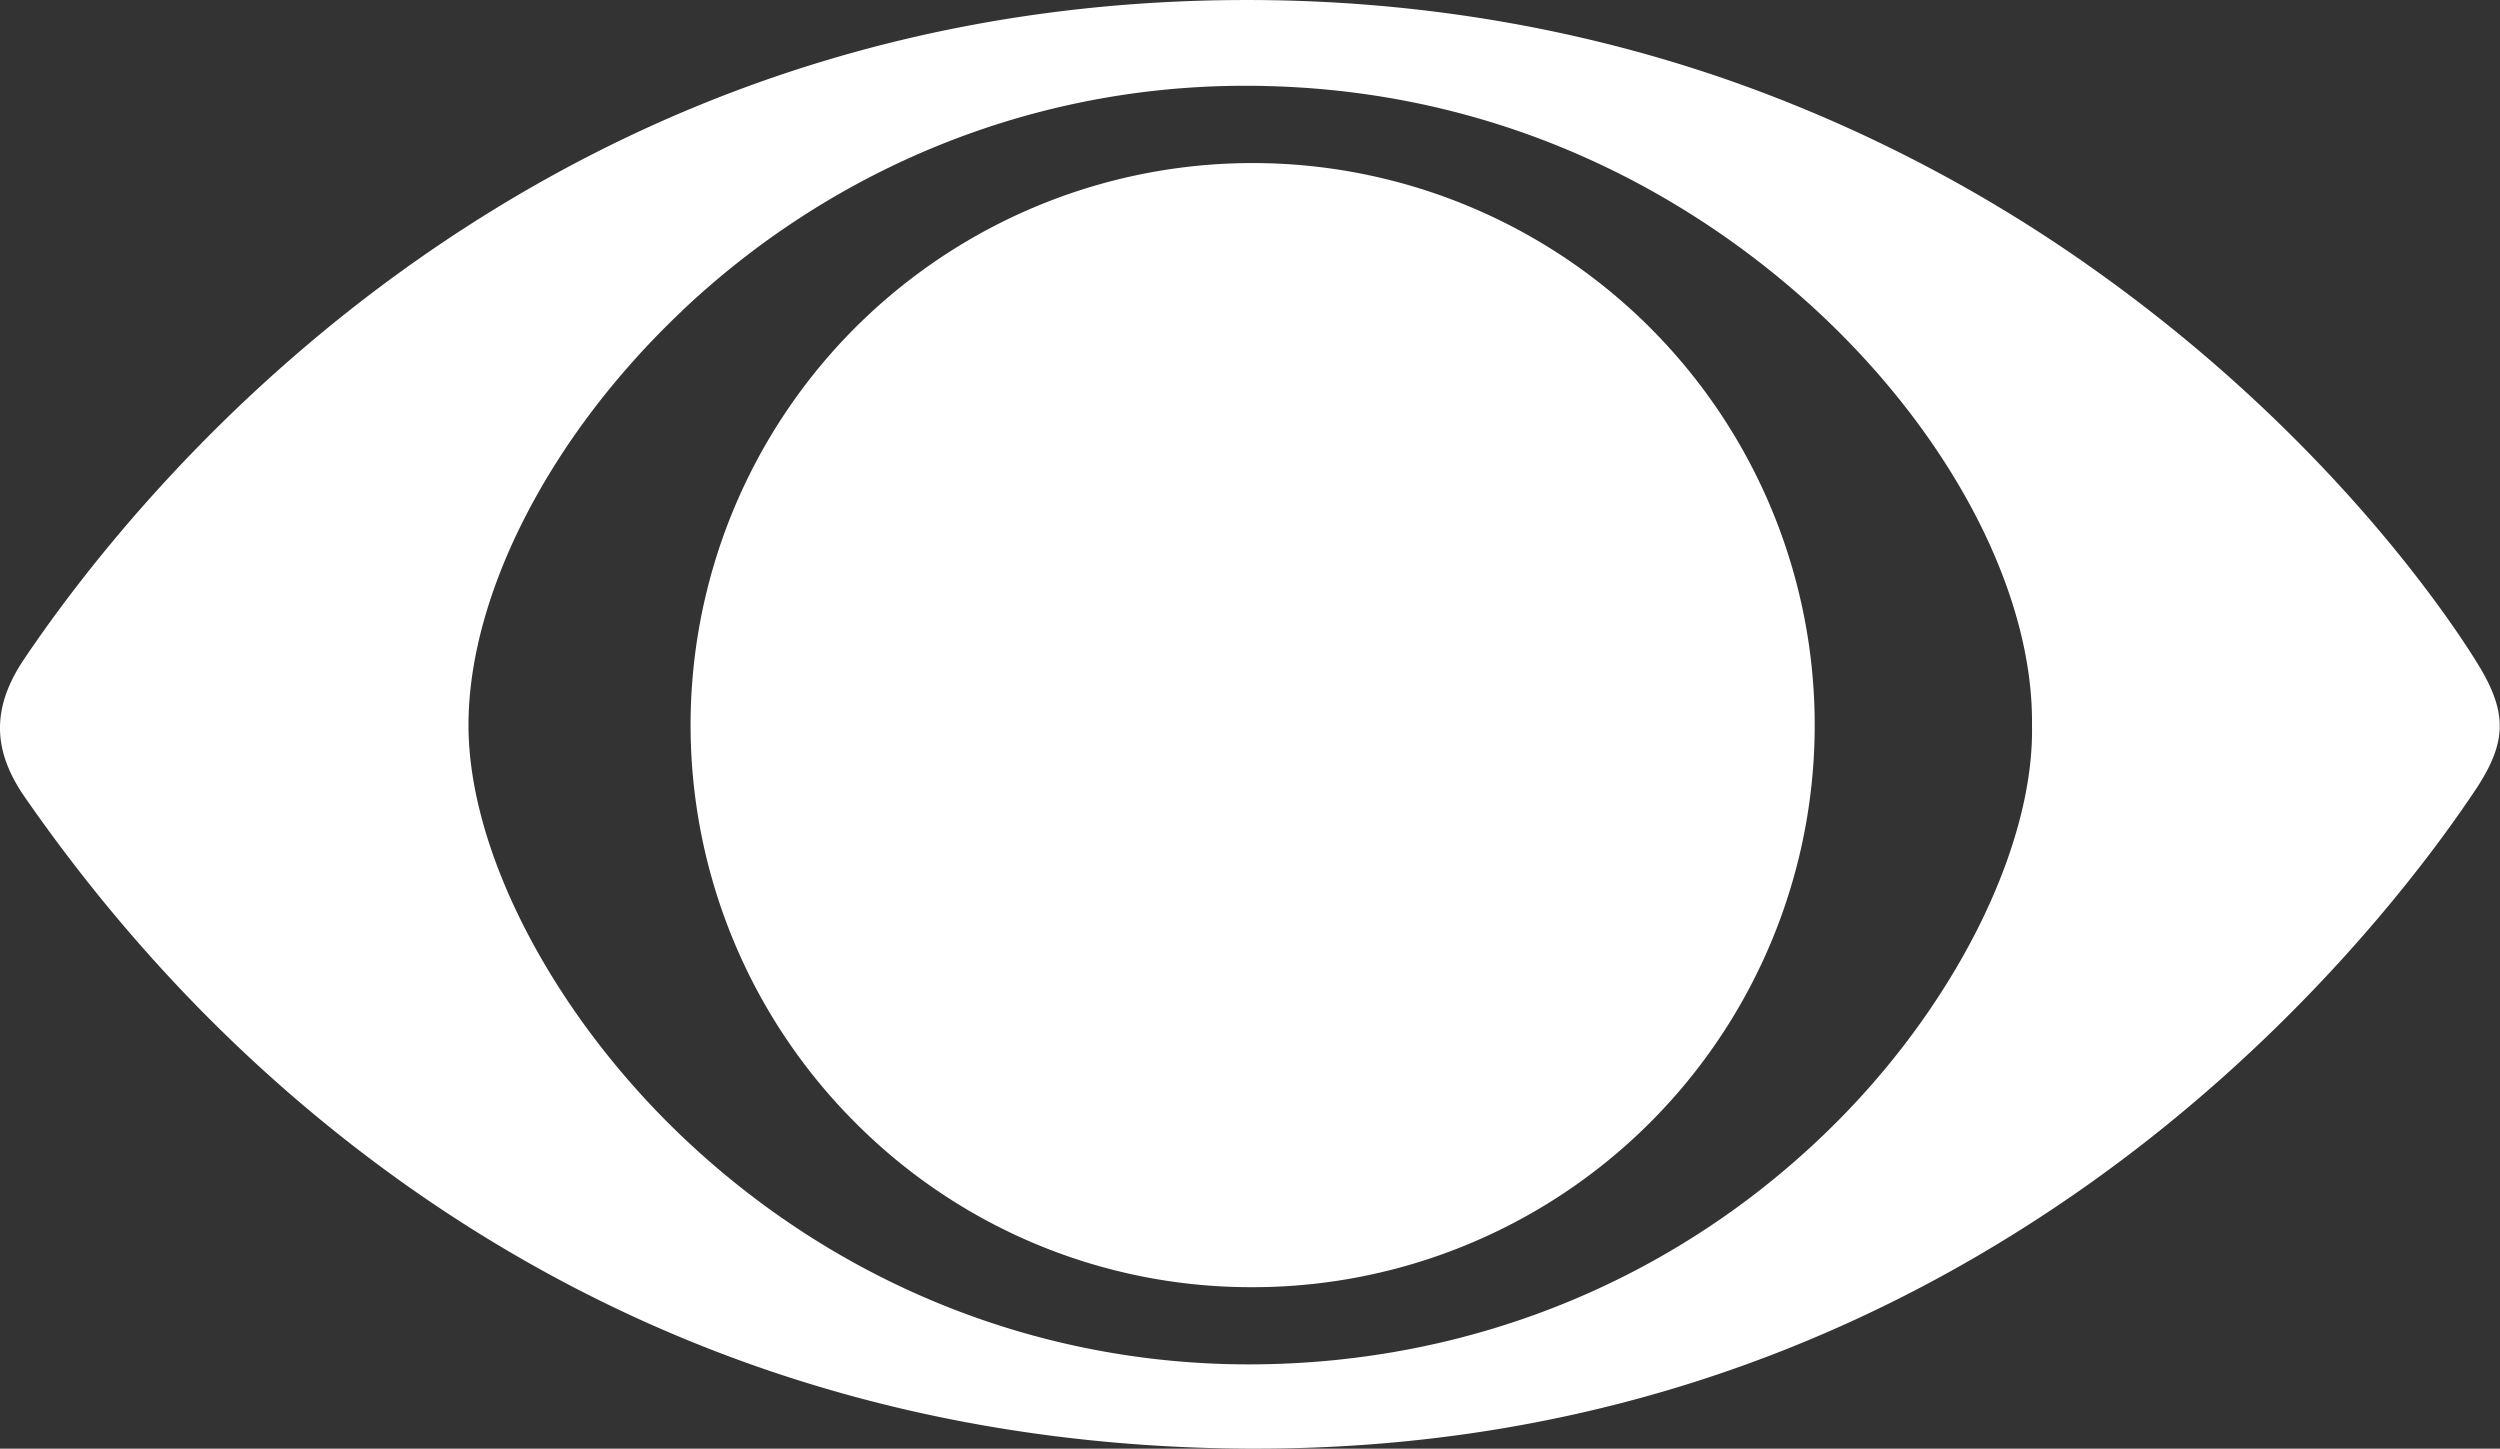
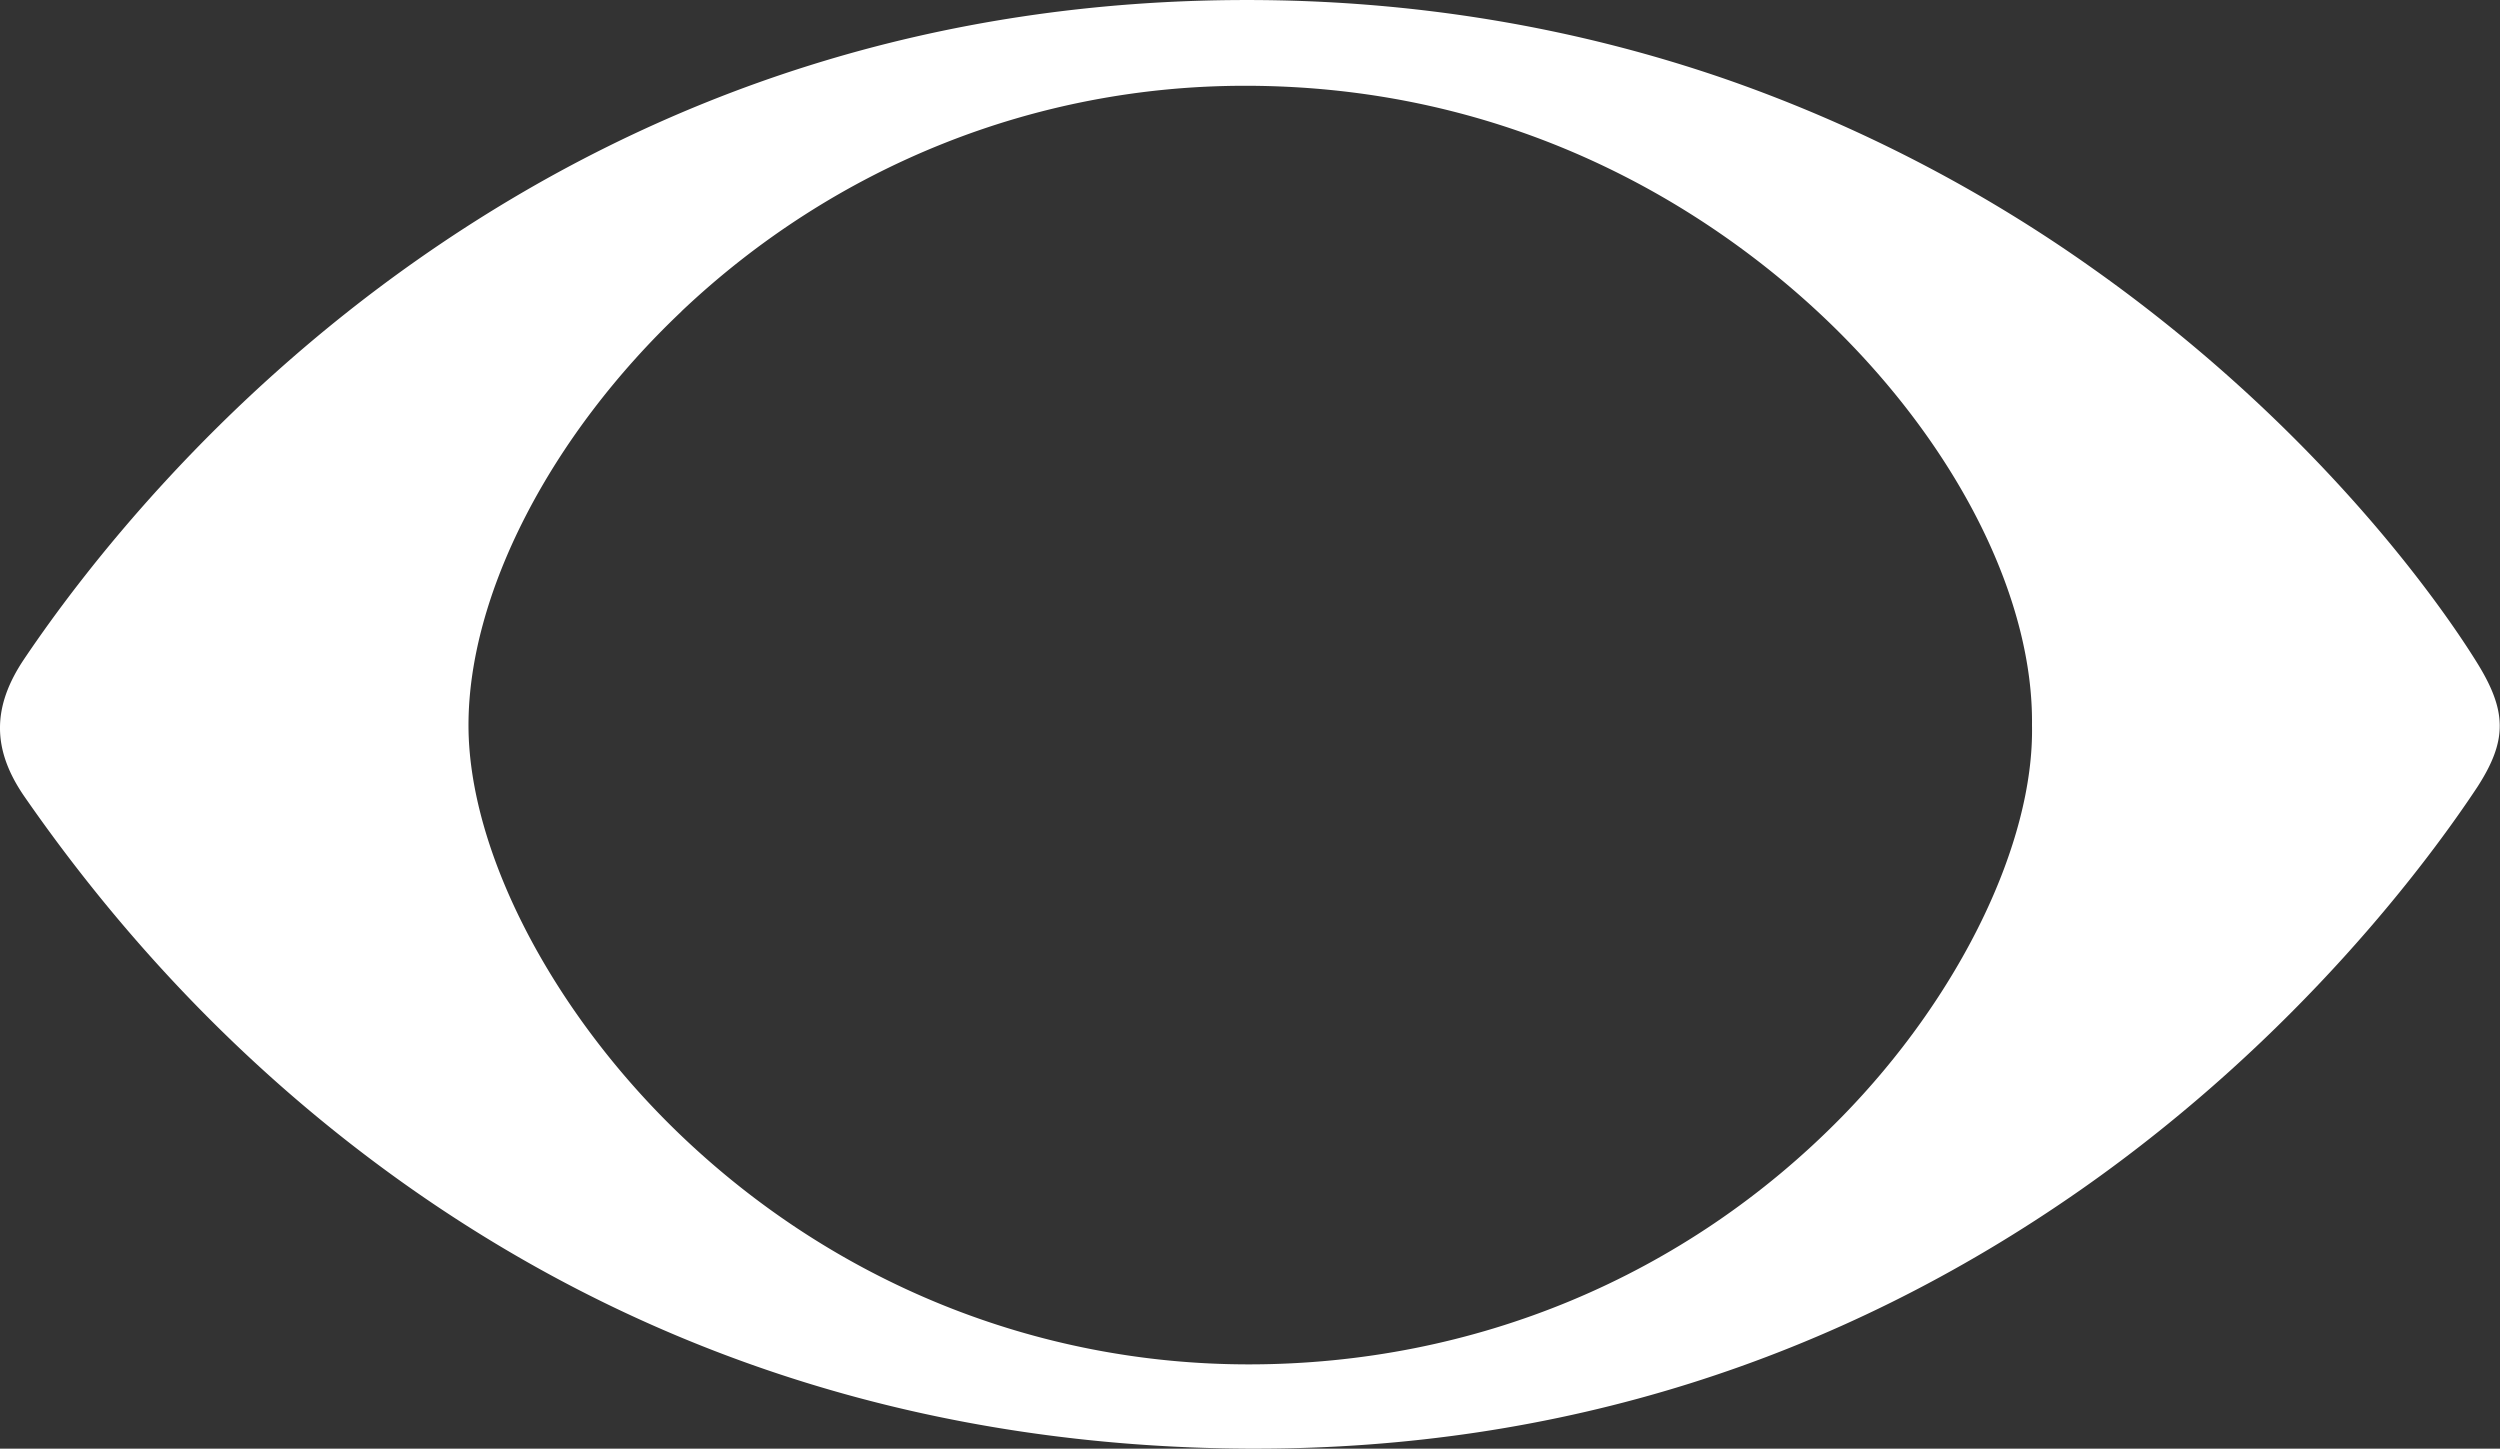
<svg xmlns="http://www.w3.org/2000/svg" id="Layer_1" data-name="Layer 1" width="405.74mm" height="235.12mm" viewBox="0 0 1150.14 666.47">
  <rect x="0" y="0" width="1150.14" height="666.47" fill="#333333" stroke="none" />
  <title>BandVetor_Olho_RGB</title>
-   <path d="M961.38,803.39a258.58,258.58,0,1,0-182.84-75.73,256.8,256.8,0,0,0,182.84,75.73" transform="translate(-385.09 -211.22)" fill="#fff" />
  <path d="M574.83,758.44c111.91,78.3,241.12,118.41,384,119.23,1.37,0,2.72,0,4,0,139,0,266.87-40.18,380-119.42,100.35-70.29,160.74-152.83,182-185,13.86-21.5,13.74-35-.6-57.85C1509.53,491.78,1453,409,1347.44,334.42a675.23,675.23,0,0,0-167.59-86.51c-70.1-24.34-144.48-36.69-221.14-36.69h-.61c-139.8.13-267.83,40.24-380.61,119.26-94.61,66.3-154.19,143.68-181.27,183.89-14.93,22.18-14.84,41.78.26,63.53,49.83,71.86,109.84,132.58,178.35,180.54m123.77-404c70.67-66.91,162.74-103.77,259.22-103.77,140.38,0,232.69,72.21,275.23,115.25,55.08,55.74,87.54,122.61,86.87,178.89,1.08,54.15-33.31,124.94-87.59,180.32-71.92,73.35-168.79,113.77-272.78,113.77-97.72,0-190.72-37.67-261.87-106-58.95-56.67-97.06-130.48-97.06-188.07,0-60.2,37.56-133.13,98-190.35" transform="translate(-385.09 -211.22)" fill="#fff" />
</svg>